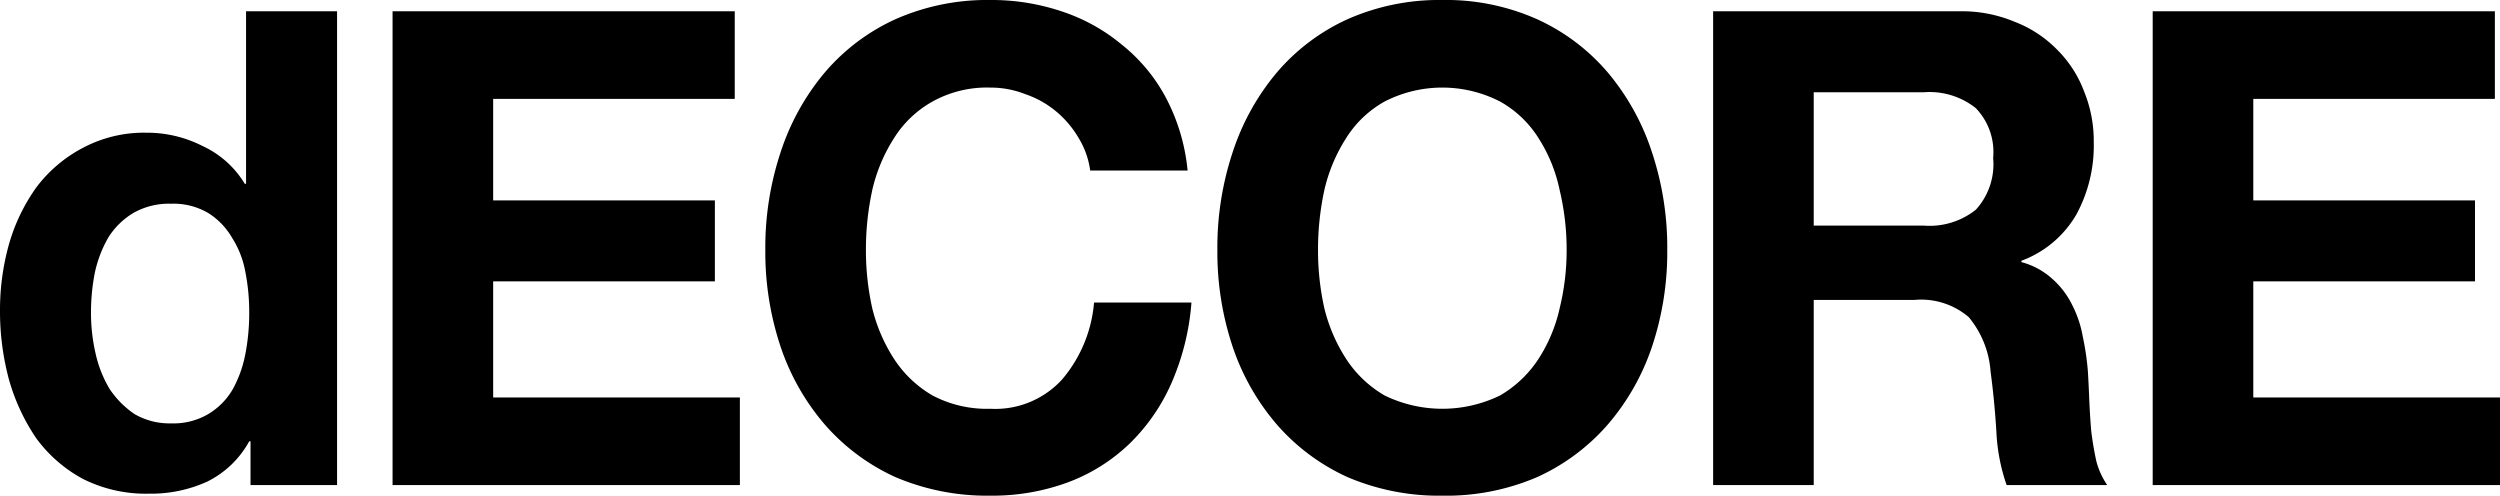
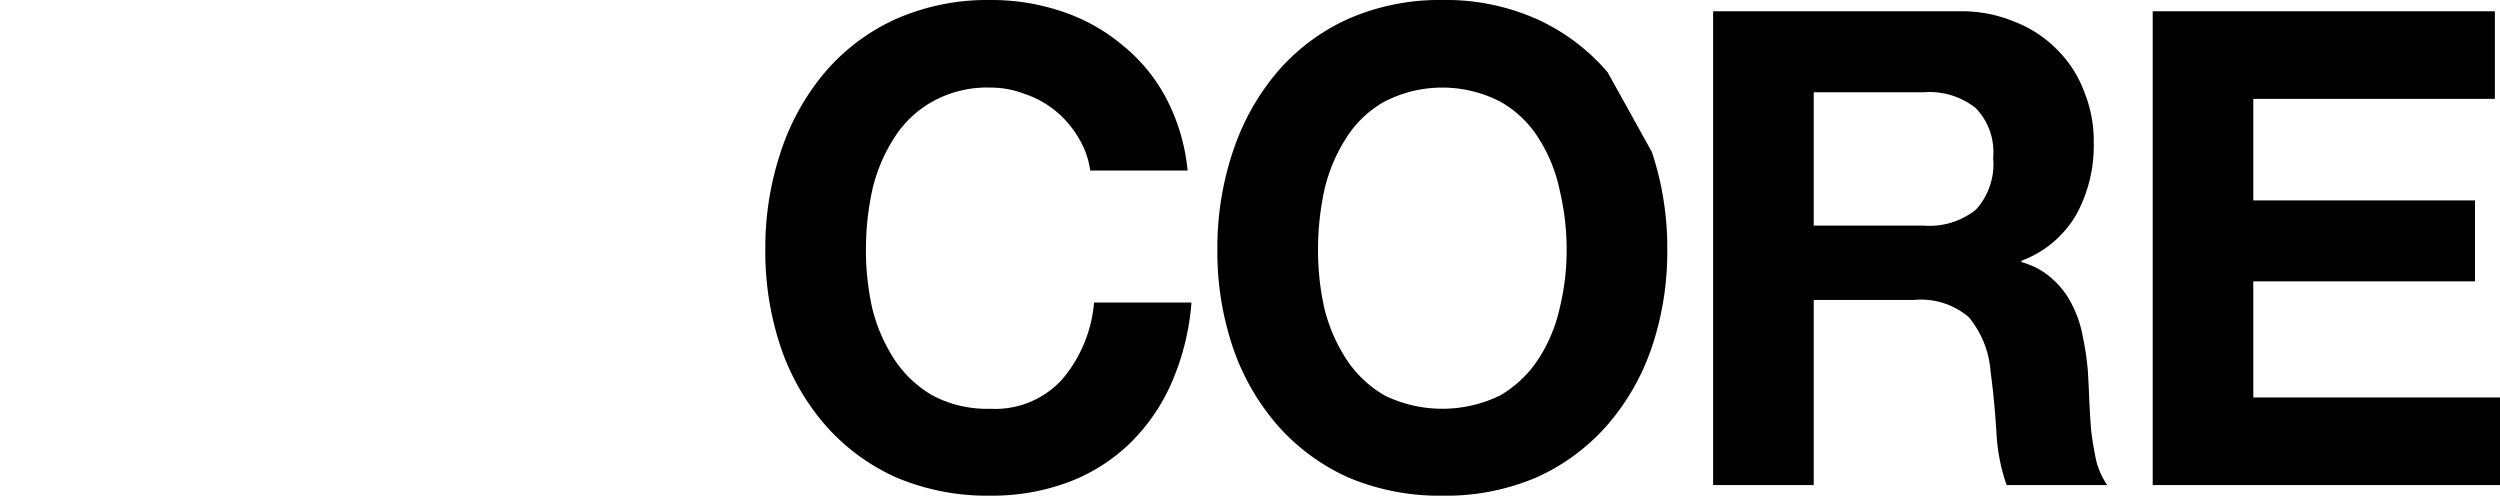
<svg xmlns="http://www.w3.org/2000/svg" id="eba47258-8b8f-4a60-906e-9a2f2004c7a3" data-name="Layer 1" width="116" height="23" viewBox="0 0 116 23">
-   <path d="M11.417,8.529H11.358A4.471,4.471,0,0,0,9.396,6.774,5.66,5.66,0,0,0,6.809,6.158a6.037,6.037,0,0,0-2.973.708A6.421,6.421,0,0,0,1.695,8.683a8.555,8.555,0,0,0-1.278,2.648A11.299,11.299,0,0,0,0,14.41a12.21,12.21,0,0,0,.416,3.202,9.322,9.322,0,0,0,1.278,2.74,6.506,6.506,0,0,0,2.17,1.878,6.506,6.506,0,0,0,3.033.677,6.334,6.334,0,0,0,2.706-.554,4.491,4.491,0,0,0,1.962-1.878h.059v2.032H15.64V.523H11.417Zm-.03,7.882a5.478,5.478,0,0,1-.595,1.663,3.22,3.22,0,0,1-1.13,1.139,3.18,3.18,0,0,1-1.724.431,3.216,3.216,0,0,1-1.695-.431,4.262,4.262,0,0,1-1.16-1.17A5.555,5.555,0,0,1,4.43,16.38a8.378,8.378,0,0,1-.208-1.847,9.573,9.573,0,0,1,.178-1.878,5.652,5.652,0,0,1,.624-1.632,3.479,3.479,0,0,1,1.16-1.139,3.336,3.336,0,0,1,1.754-.431,3.179,3.179,0,0,1,1.724.431,3.305,3.305,0,0,1,1.1,1.139,4.393,4.393,0,0,1,.624,1.601,9.574,9.574,0,0,1,.178,1.878A10.048,10.048,0,0,1,11.388,16.411Z" />
-   <polygon points="22.883 13.055 33.17 13.055 33.17 9.299 22.883 9.299 22.883 4.588 34.092 4.588 34.092 0.523 18.215 0.523 18.215 22.507 34.33 22.507 34.33 18.443 22.883 18.443 22.883 13.055" />
  <path d="M49.277,17.612a4.197,4.197,0,0,1-3.33,1.355,5.403,5.403,0,0,1-2.676-.616,5.314,5.314,0,0,1-1.784-1.693,7.69,7.69,0,0,1-1.011-2.34,12.323,12.323,0,0,1-.297-2.71,13.028,13.028,0,0,1,.297-2.802,7.622,7.622,0,0,1,1.011-2.402,4.945,4.945,0,0,1,1.784-1.694,5.197,5.197,0,0,1,2.676-.646,4.379,4.379,0,0,1,1.635.308,4.47,4.47,0,0,1,1.427.801,4.709,4.709,0,0,1,1.041,1.232,3.902,3.902,0,0,1,.535,1.509H55.105a9.087,9.087,0,0,0-1.011-3.387,7.89,7.89,0,0,0-2.051-2.463A8.511,8.511,0,0,0,49.248.523,10.226,10.226,0,0,0,45.947,0a10.506,10.506,0,0,0-4.4.893,9.438,9.438,0,0,0-3.271,2.463,11.055,11.055,0,0,0-2.051,3.695,14.04,14.04,0,0,0-.714,4.557,13.842,13.842,0,0,0,.714,4.495,10.816,10.816,0,0,0,2.051,3.602,9.616,9.616,0,0,0,3.271,2.432,10.83,10.83,0,0,0,4.4.862,10.134,10.134,0,0,0,3.598-.616,8.292,8.292,0,0,0,2.854-1.786,8.92,8.92,0,0,0,1.962-2.833,11.493,11.493,0,0,0,.922-3.725H50.764A6.319,6.319,0,0,1,49.277,17.612Z" />
-   <path d="M74.595,3.356A9.437,9.437,0,0,0,71.324.893,10.378,10.378,0,0,0,66.924,0a10.506,10.506,0,0,0-4.401.893,9.439,9.439,0,0,0-3.271,2.463,11.055,11.055,0,0,0-2.052,3.695,14.043,14.043,0,0,0-.714,4.557,13.845,13.845,0,0,0,.714,4.495,10.816,10.816,0,0,0,2.052,3.602,9.617,9.617,0,0,0,3.271,2.432A10.83,10.83,0,0,0,66.924,23a10.697,10.697,0,0,0,4.4-.862,9.615,9.615,0,0,0,3.271-2.432,10.816,10.816,0,0,0,2.052-3.602,13.845,13.845,0,0,0,.714-4.495,14.043,14.043,0,0,0-.714-4.557A11.055,11.055,0,0,0,74.595,3.356Zm-2.23,10.961a7.181,7.181,0,0,1-.981,2.34A5.315,5.315,0,0,1,69.6,18.351a6.122,6.122,0,0,1-5.352,0,5.315,5.315,0,0,1-1.784-1.693,7.693,7.693,0,0,1-1.011-2.34,12.329,12.329,0,0,1-.297-2.71,13.034,13.034,0,0,1,.297-2.802,7.624,7.624,0,0,1,1.011-2.402,4.946,4.946,0,0,1,1.784-1.694,5.861,5.861,0,0,1,5.352,0,4.946,4.946,0,0,1,1.784,1.694,7.149,7.149,0,0,1,.981,2.402,11.899,11.899,0,0,1,.327,2.802A11.258,11.258,0,0,1,72.365,14.317Z" />
+   <path d="M74.595,3.356A9.437,9.437,0,0,0,71.324.893,10.378,10.378,0,0,0,66.924,0a10.506,10.506,0,0,0-4.401.893,9.439,9.439,0,0,0-3.271,2.463,11.055,11.055,0,0,0-2.052,3.695,14.043,14.043,0,0,0-.714,4.557,13.845,13.845,0,0,0,.714,4.495,10.816,10.816,0,0,0,2.052,3.602,9.617,9.617,0,0,0,3.271,2.432A10.83,10.83,0,0,0,66.924,23a10.697,10.697,0,0,0,4.4-.862,9.615,9.615,0,0,0,3.271-2.432,10.816,10.816,0,0,0,2.052-3.602,13.845,13.845,0,0,0,.714-4.495,14.043,14.043,0,0,0-.714-4.557Zm-2.23,10.961a7.181,7.181,0,0,1-.981,2.34A5.315,5.315,0,0,1,69.6,18.351a6.122,6.122,0,0,1-5.352,0,5.315,5.315,0,0,1-1.784-1.693,7.693,7.693,0,0,1-1.011-2.34,12.329,12.329,0,0,1-.297-2.71,13.034,13.034,0,0,1,.297-2.802,7.624,7.624,0,0,1,1.011-2.402,4.946,4.946,0,0,1,1.784-1.694,5.861,5.861,0,0,1,5.352,0,4.946,4.946,0,0,1,1.784,1.694,7.149,7.149,0,0,1,.981,2.402,11.899,11.899,0,0,1,.327,2.802A11.258,11.258,0,0,1,72.365,14.317Z" />
  <path d="M97.031,19.983q-.06-.739-.089-1.447t-.059-1.232a12.009,12.009,0,0,0-.238-1.663,5.17,5.17,0,0,0-.505-1.509,3.903,3.903,0,0,0-.922-1.201,3.457,3.457,0,0,0-1.427-.77V12.1a4.916,4.916,0,0,0,2.557-2.155A6.696,6.696,0,0,0,97.15,6.589a6.059,6.059,0,0,0-.446-2.34,5.384,5.384,0,0,0-1.249-1.94,5.53,5.53,0,0,0-1.962-1.293,6.336,6.336,0,0,0-2.557-.493H79.489v21.984h4.668v-8.59h4.668a3.397,3.397,0,0,1,2.527.8,4.446,4.446,0,0,1,1.011,2.525q.178,1.324.268,2.771a8.786,8.786,0,0,0,.476,2.494h4.668a3.52,3.52,0,0,1-.505-1.109Q97.121,20.721,97.031,19.983ZM91.68,9.73a3.449,3.449,0,0,1-2.408.739H84.157V4.28h5.114a3.449,3.449,0,0,1,2.408.739,2.937,2.937,0,0,1,.803,2.309A3.131,3.131,0,0,1,91.68,9.73Z" />
  <polygon points="104.553 18.443 104.553 13.055 114.84 13.055 114.84 9.299 104.553 9.299 104.553 4.588 115.762 4.588 115.762 0.523 99.885 0.523 99.885 22.507 116 22.507 116 18.443 104.553 18.443" />
</svg>